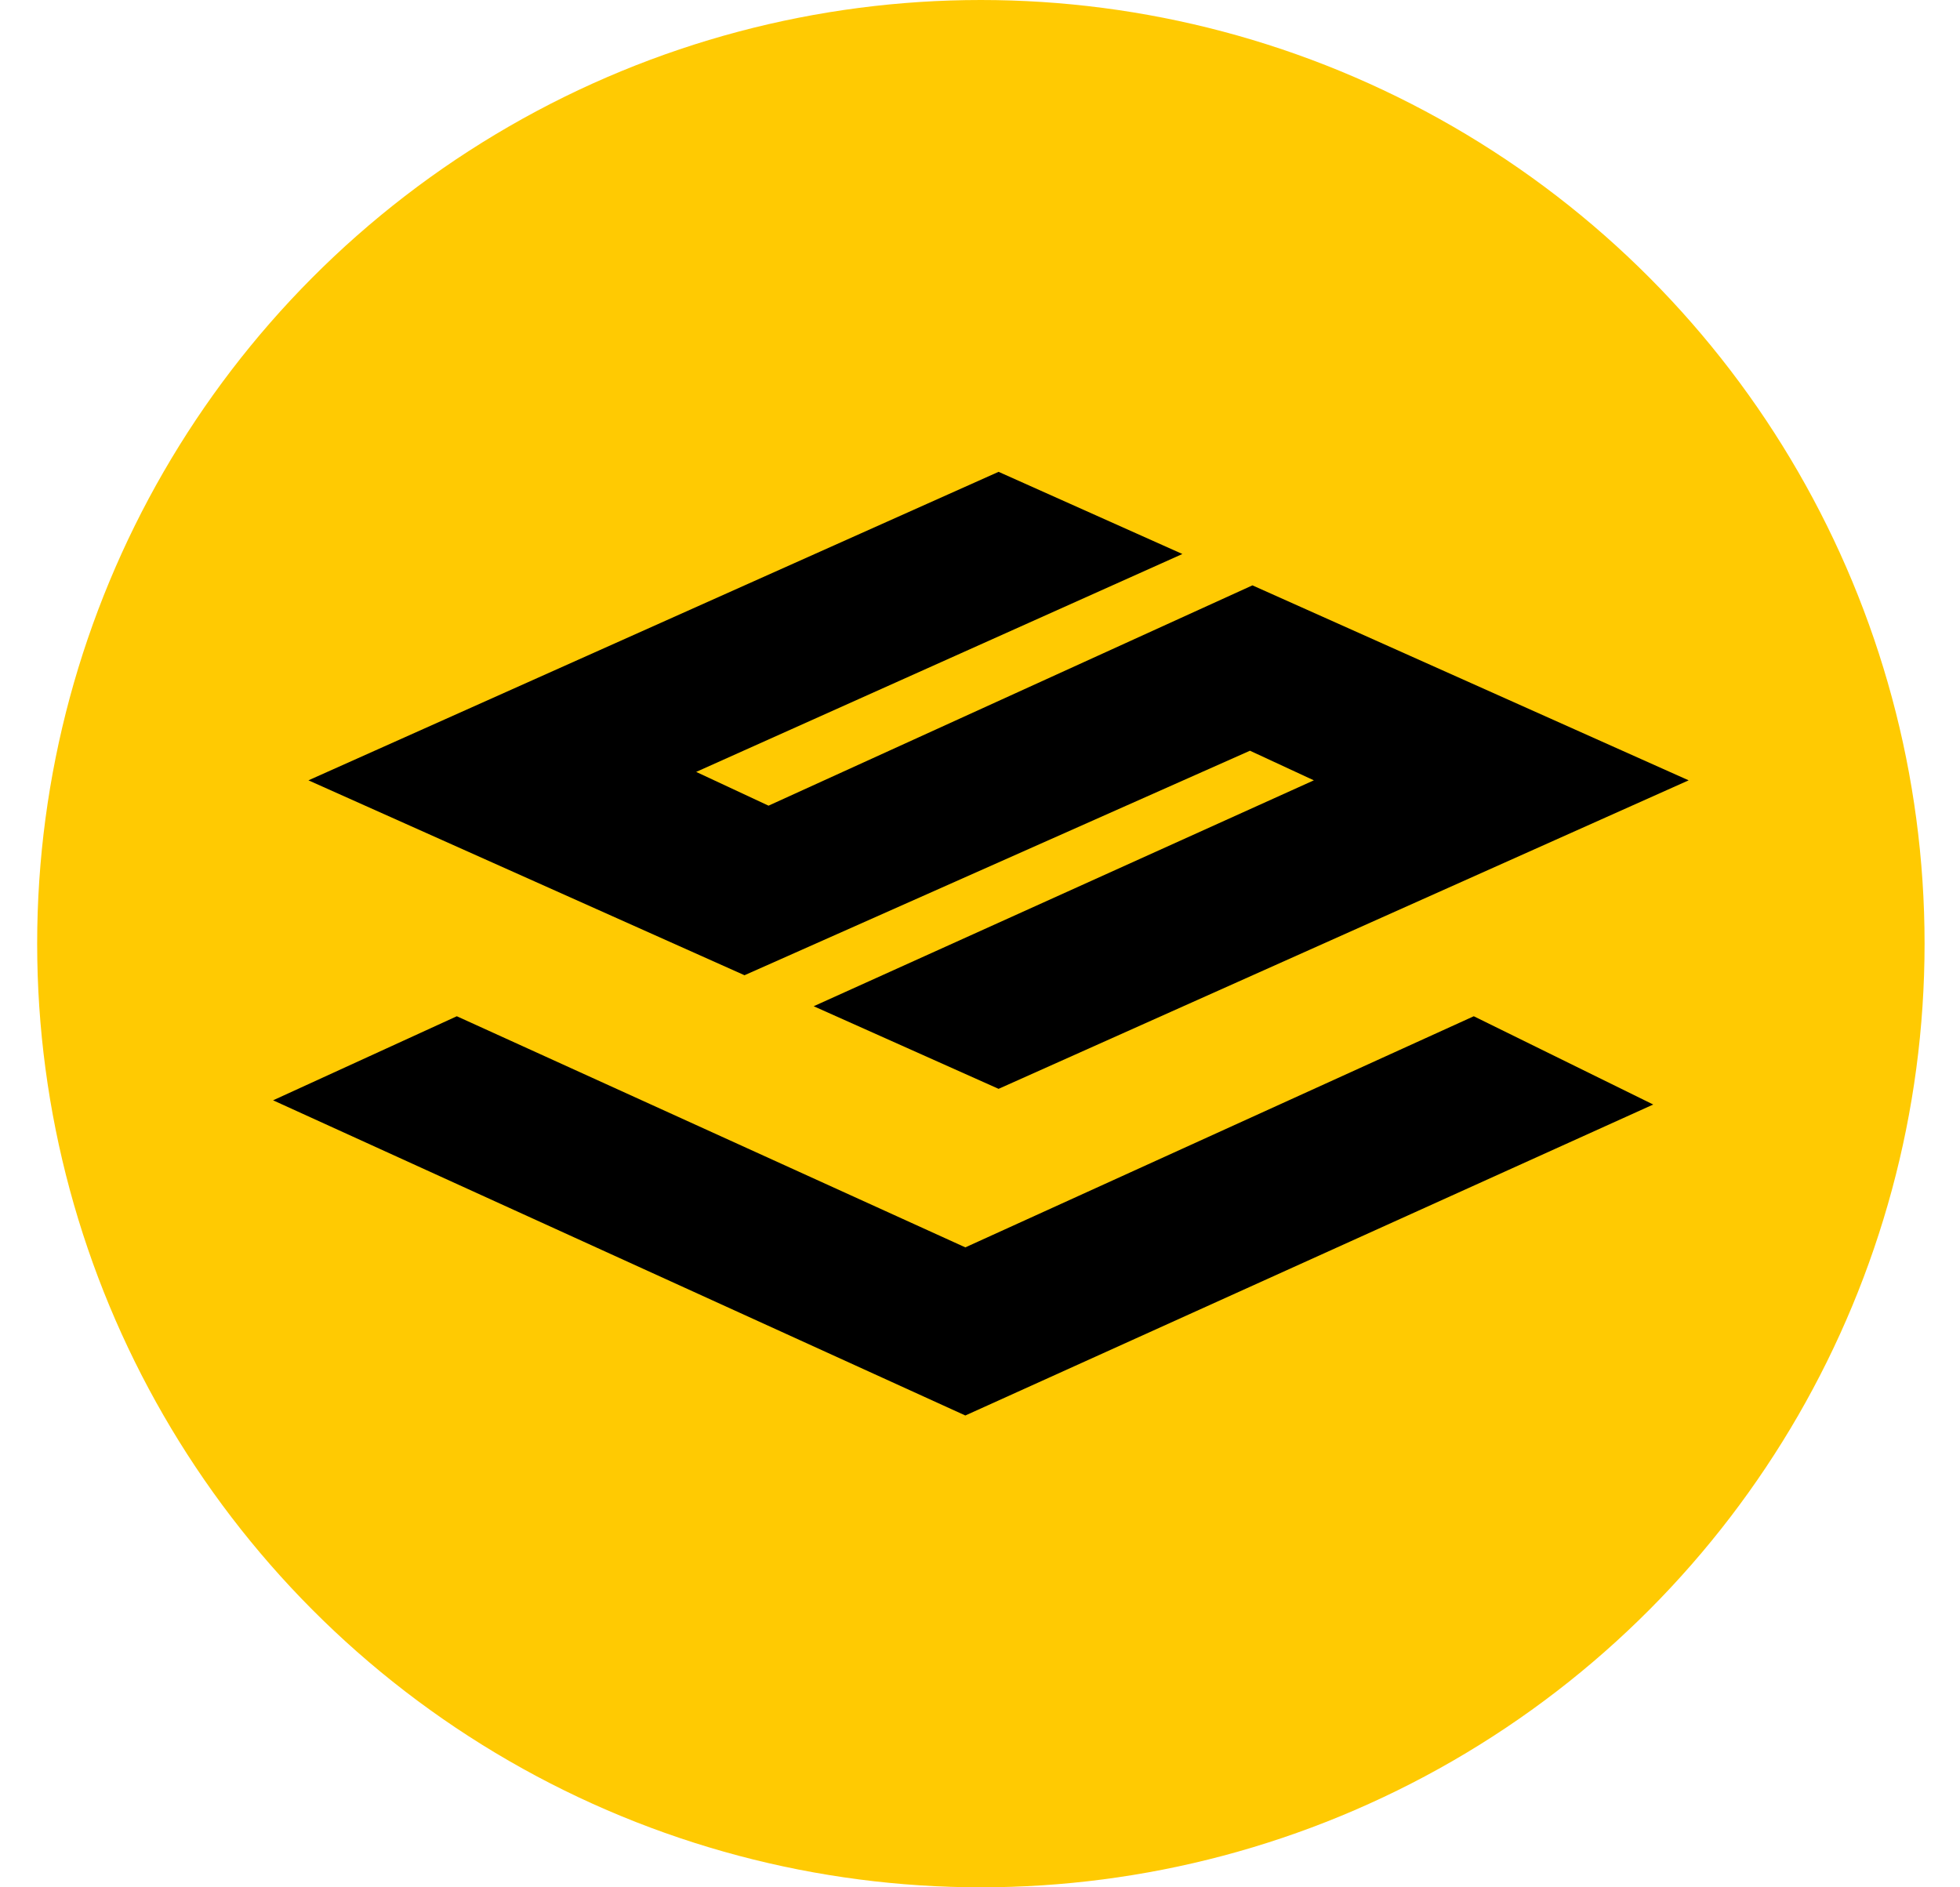
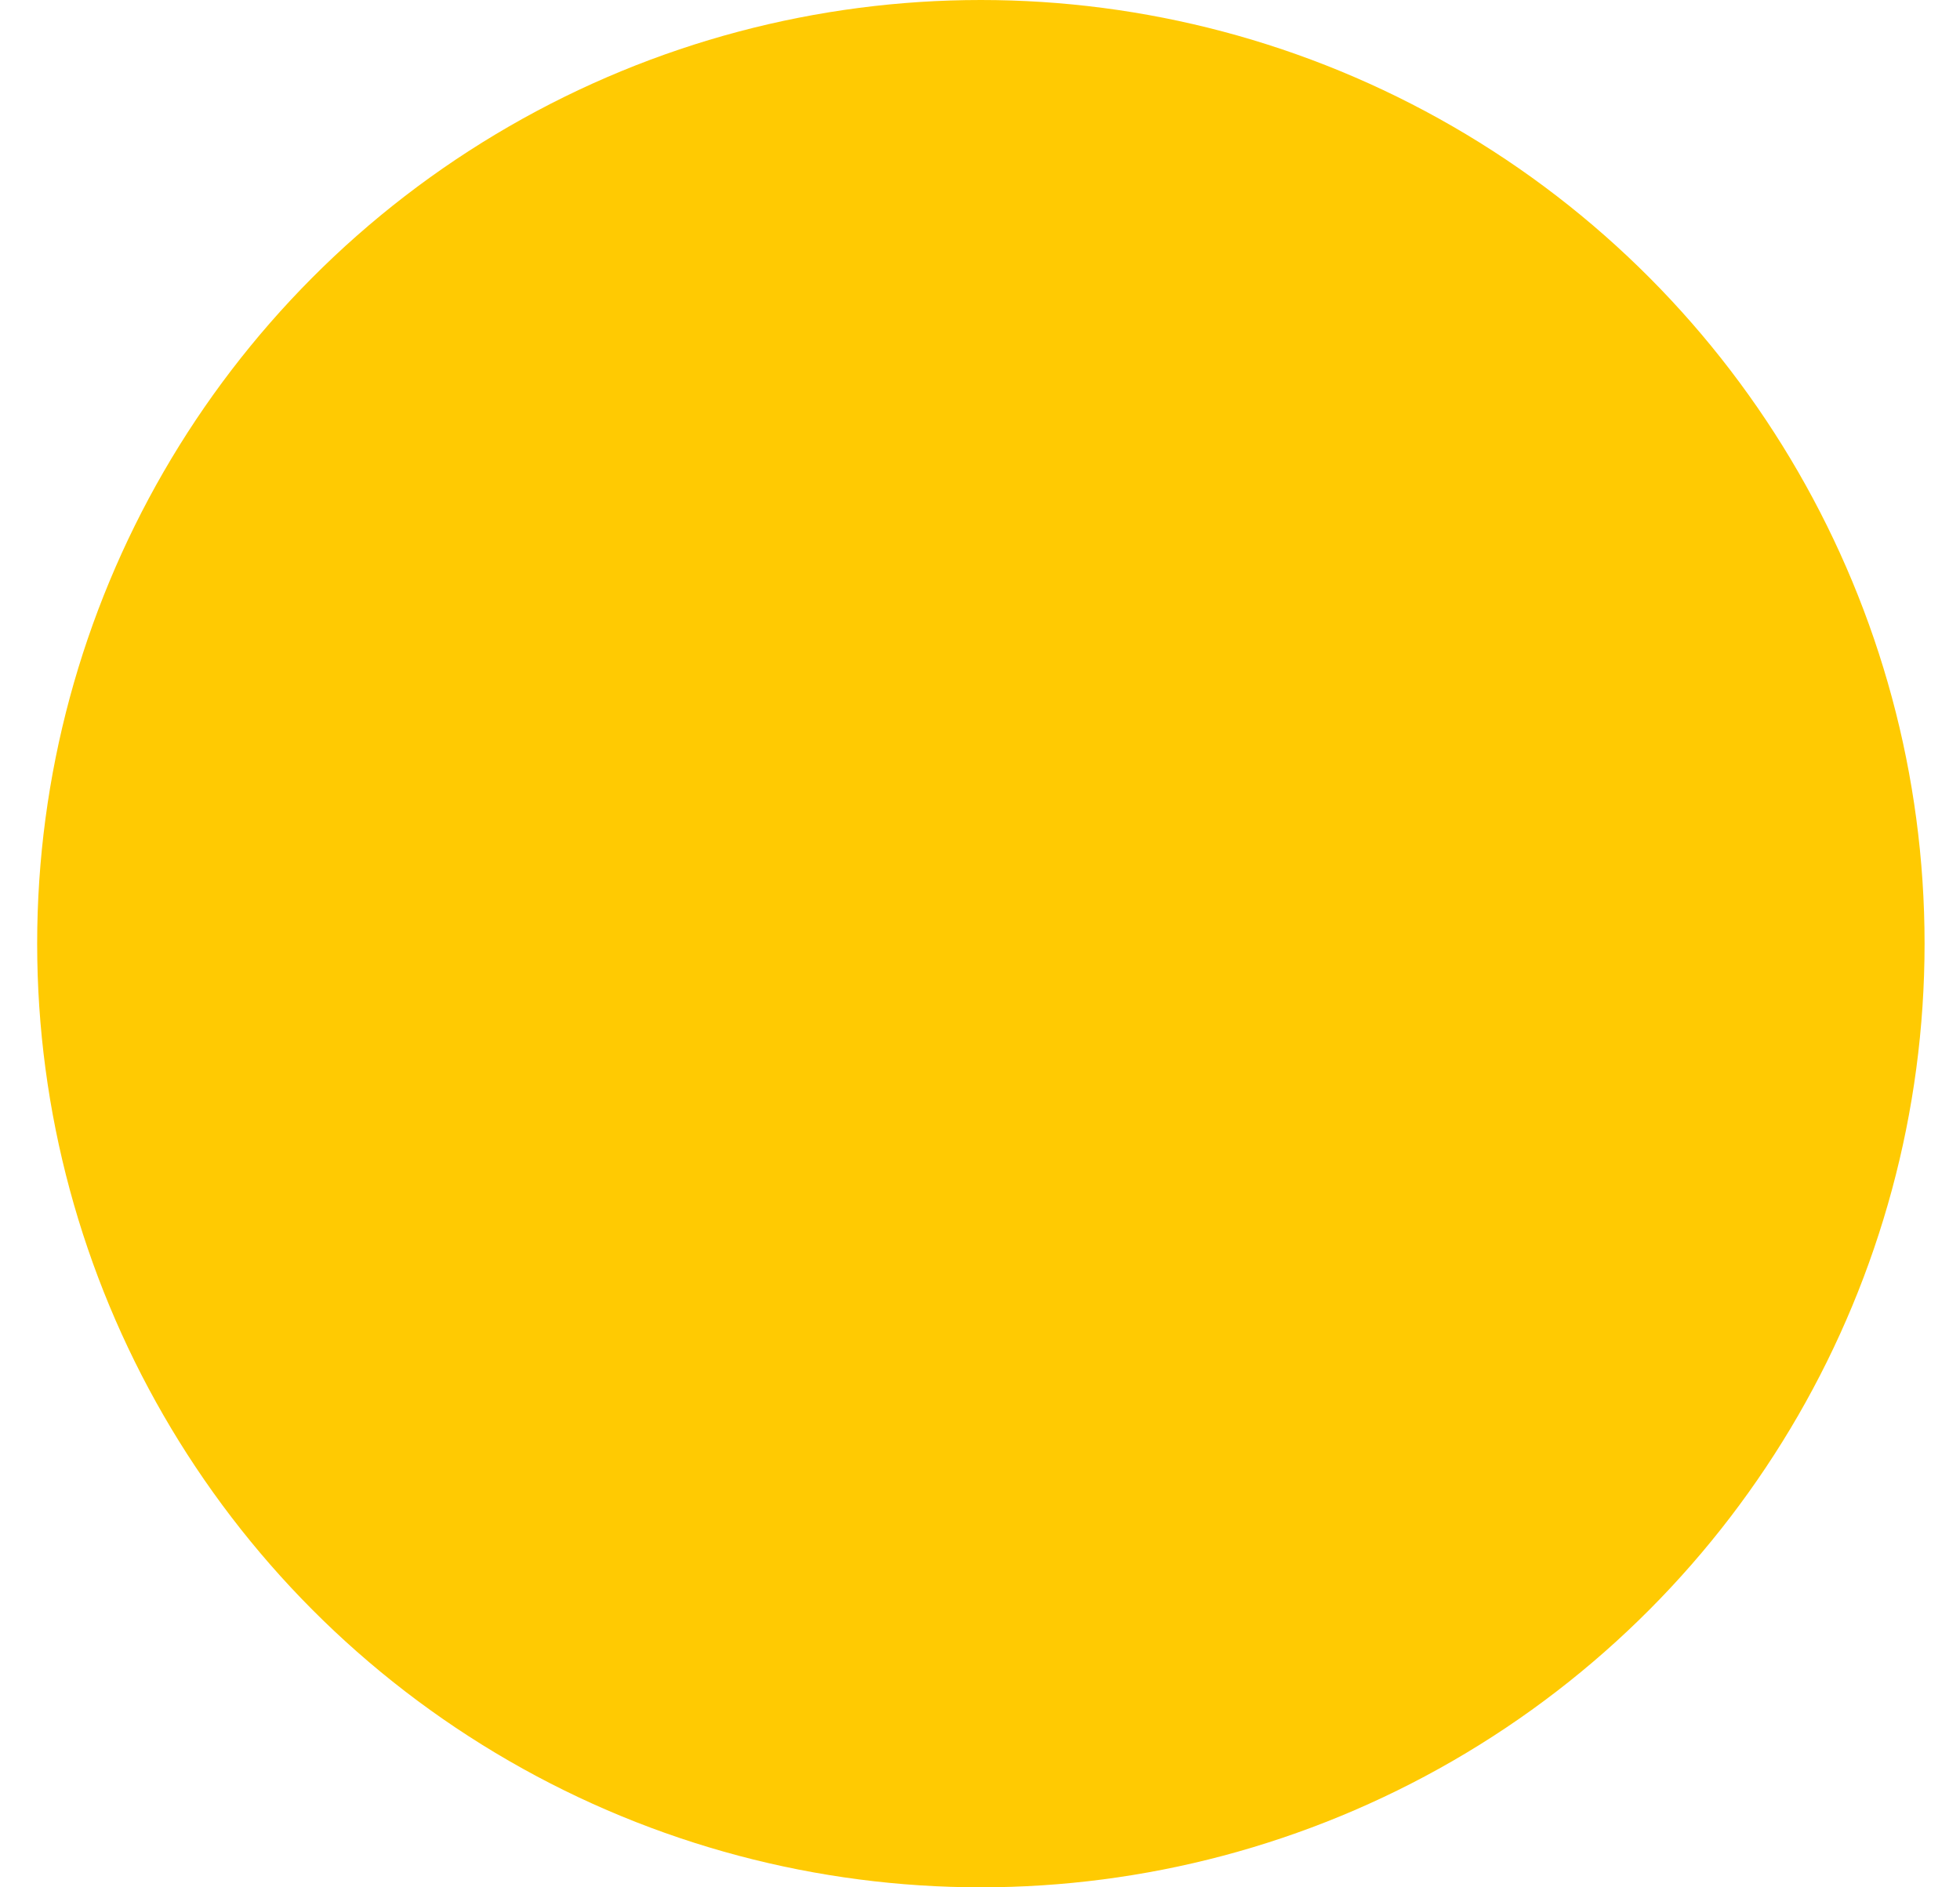
<svg xmlns="http://www.w3.org/2000/svg" width="27" height="26" viewBox="0 0 27 26" fill="none">
  <circle cx="13.512" cy="13" r="13" fill="#FFCA02" />
-   <path fill-rule="evenodd" clip-rule="evenodd" d="M4.249 10.75L13.756 6.5L16.288 7.632L9.59 10.634L10.587 11.099L17.253 8.064L23.262 10.75L13.756 15L11.209 13.862L18.099 10.75L17.219 10.342L10.256 13.435L4.249 10.75Z" fill="black" />
-   <path d="M13.298 19.5L3.762 15.158L6.293 14L13.298 17.184L20.302 14L22.774 15.216L13.298 19.5Z" fill="black" />
</svg>